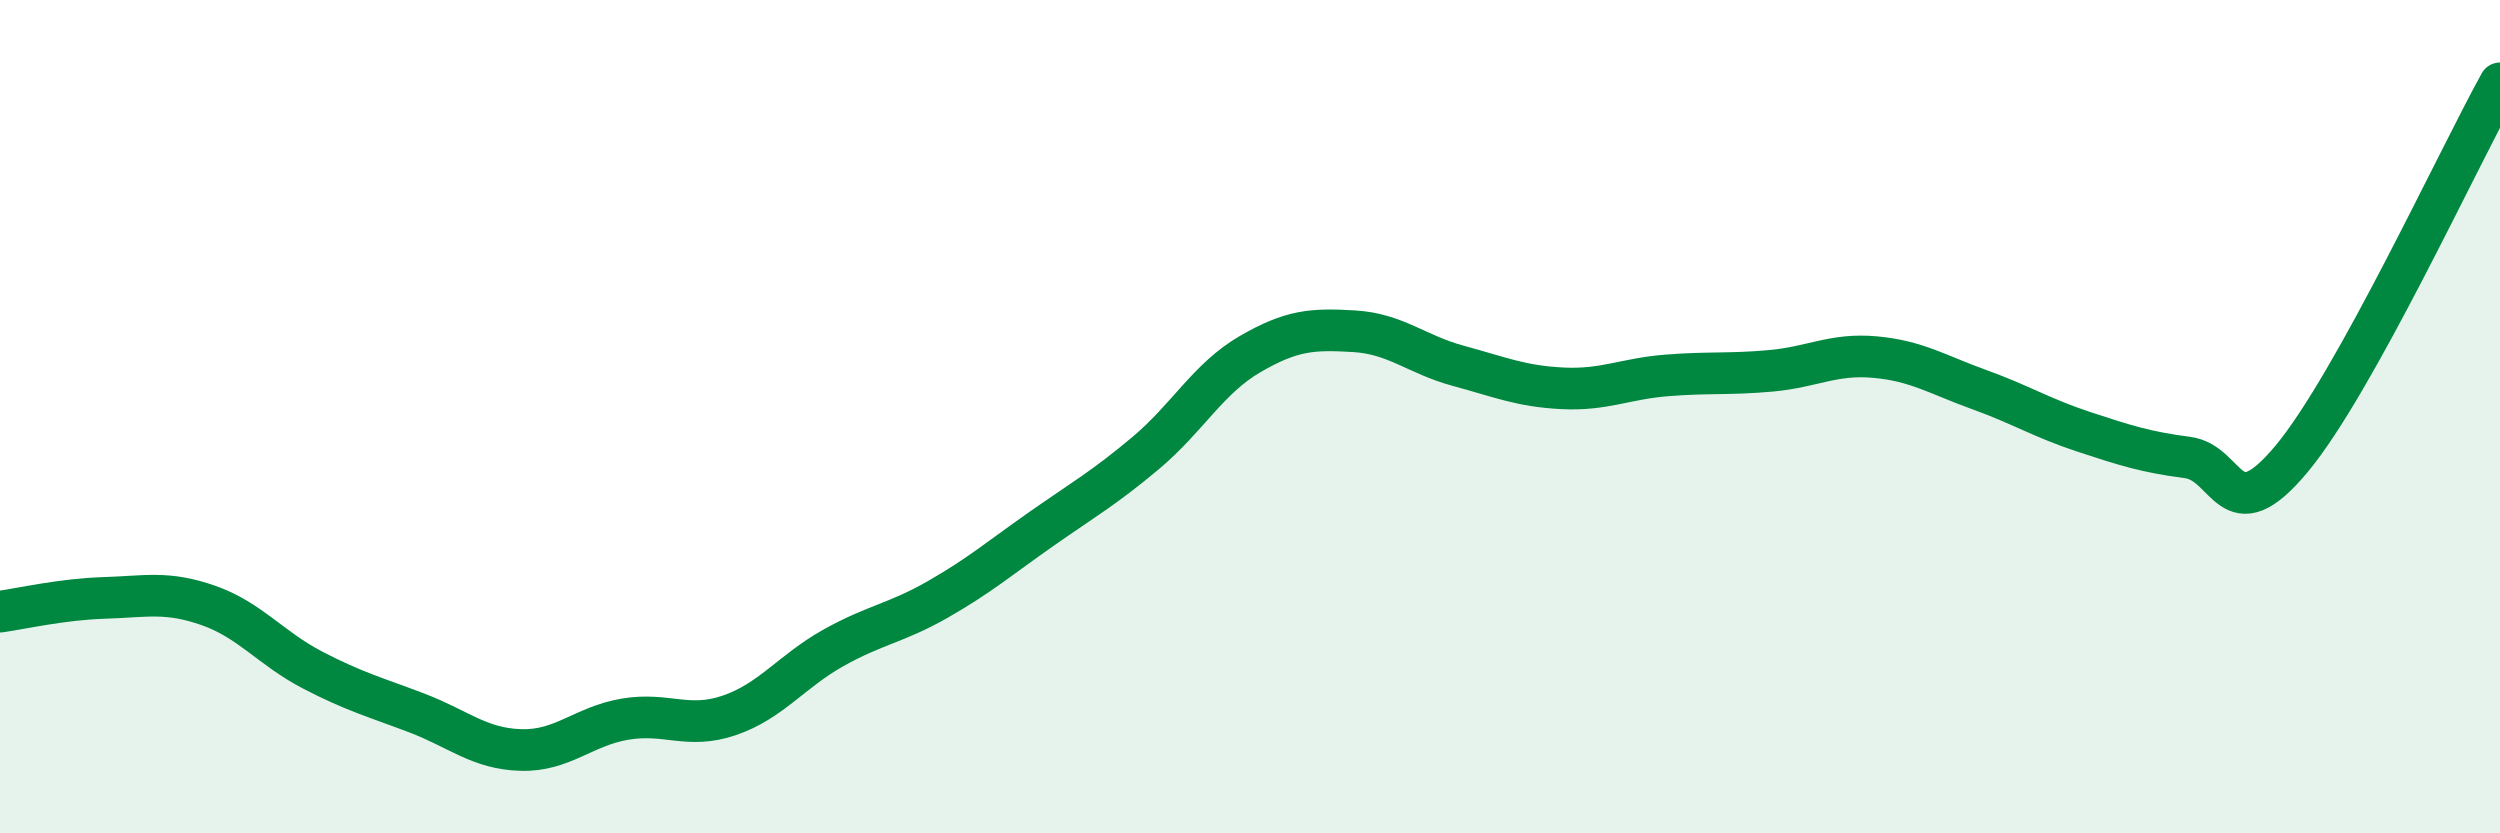
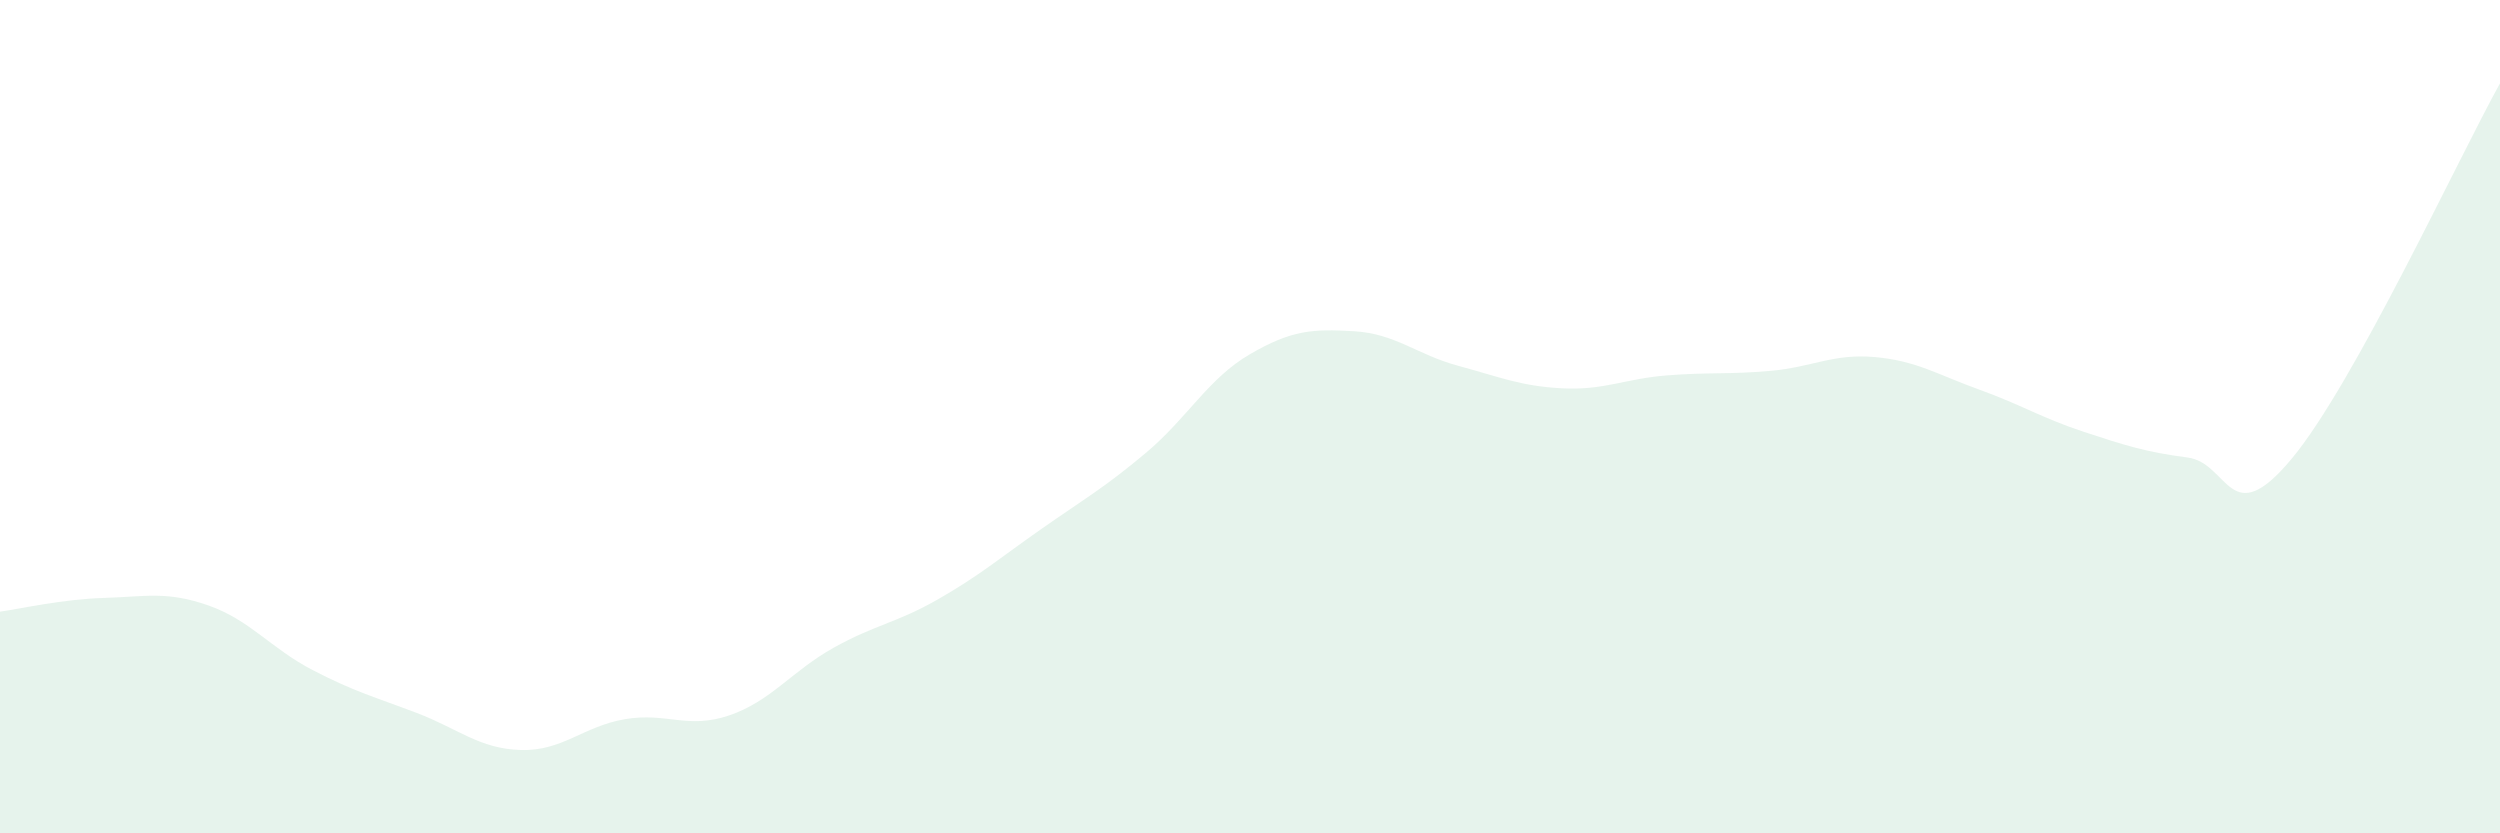
<svg xmlns="http://www.w3.org/2000/svg" width="60" height="20" viewBox="0 0 60 20">
  <path d="M 0,14.68 C 0.5,14.61 1.5,14.38 2.5,14.35 C 3.5,14.32 4,14.18 5,14.53 C 6,14.88 6.5,15.56 7.5,16.08 C 8.5,16.6 9,16.73 10,17.11 C 11,17.49 11.5,17.97 12.5,18 C 13.5,18.03 14,17.43 15,17.26 C 16,17.09 16.5,17.51 17.5,17.17 C 18.5,16.83 19,16.11 20,15.55 C 21,14.99 21.5,14.96 22.5,14.39 C 23.5,13.82 24,13.39 25,12.69 C 26,11.99 26.5,11.71 27.5,10.87 C 28.5,10.03 29,9.08 30,8.5 C 31,7.92 31.5,7.89 32.5,7.95 C 33.5,8.01 34,8.51 35,8.78 C 36,9.05 36.5,9.27 37.5,9.32 C 38.5,9.37 39,9.09 40,9.01 C 41,8.93 41.5,8.99 42.5,8.9 C 43.5,8.81 44,8.48 45,8.57 C 46,8.66 46.5,8.99 47.5,9.35 C 48.5,9.71 49,10.03 50,10.36 C 51,10.69 51.5,10.85 52.5,10.98 C 53.5,11.11 53.5,12.81 55,11.01 C 56.5,9.21 59,3.8 60,2L60 20L0 20Z" fill="#008740" opacity="0.1" stroke-linecap="round" stroke-linejoin="round" />
-   <path d="M 0,14.68 C 0.5,14.61 1.5,14.38 2.5,14.35 C 3.5,14.32 4,14.18 5,14.53 C 6,14.88 6.5,15.56 7.5,16.08 C 8.5,16.6 9,16.73 10,17.11 C 11,17.49 11.5,17.97 12.5,18 C 13.5,18.03 14,17.43 15,17.26 C 16,17.09 16.5,17.51 17.5,17.17 C 18.5,16.83 19,16.11 20,15.55 C 21,14.99 21.5,14.96 22.5,14.39 C 23.5,13.82 24,13.39 25,12.69 C 26,11.99 26.5,11.71 27.5,10.87 C 28.5,10.03 29,9.08 30,8.5 C 31,7.92 31.5,7.89 32.5,7.95 C 33.5,8.01 34,8.51 35,8.78 C 36,9.05 36.5,9.27 37.5,9.32 C 38.5,9.37 39,9.09 40,9.01 C 41,8.93 41.5,8.99 42.5,8.9 C 43.5,8.81 44,8.48 45,8.57 C 46,8.66 46.5,8.99 47.5,9.35 C 48.5,9.71 49,10.03 50,10.36 C 51,10.69 51.5,10.85 52.5,10.98 C 53.5,11.11 53.5,12.81 55,11.01 C 56.5,9.21 59,3.8 60,2" stroke="#008740" stroke-width="1" fill="none" stroke-linecap="round" stroke-linejoin="round" />
</svg>